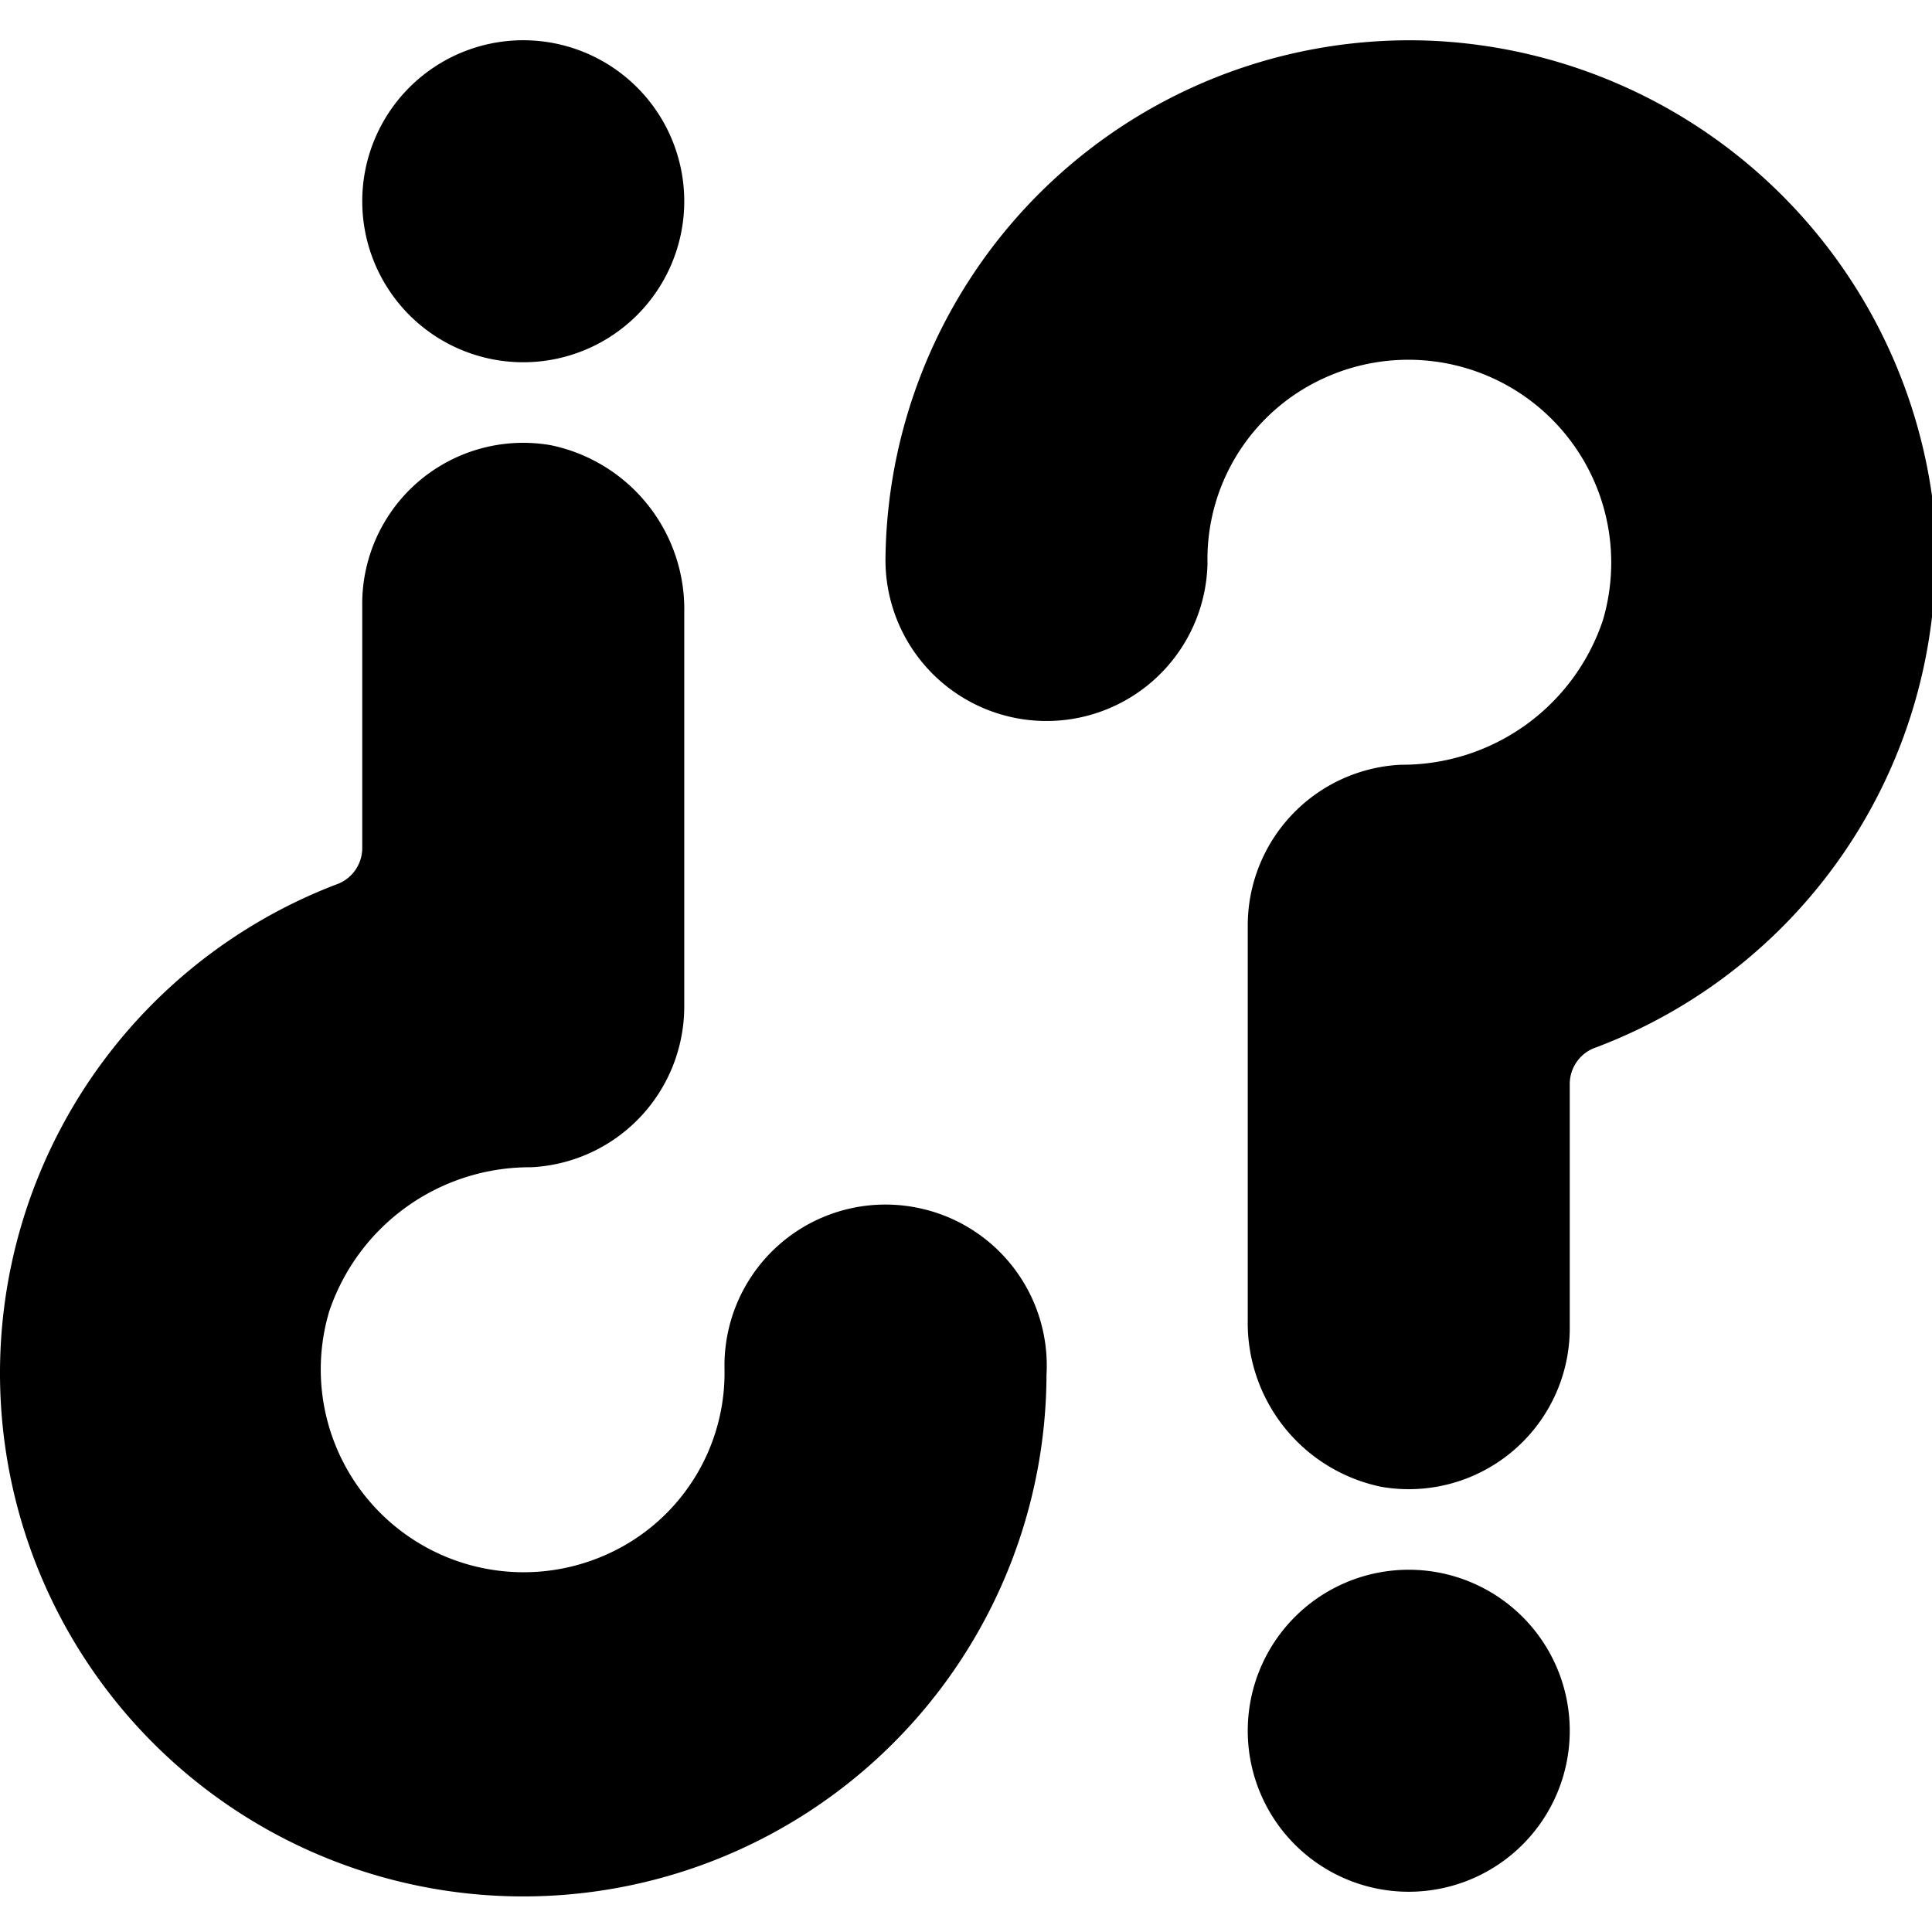
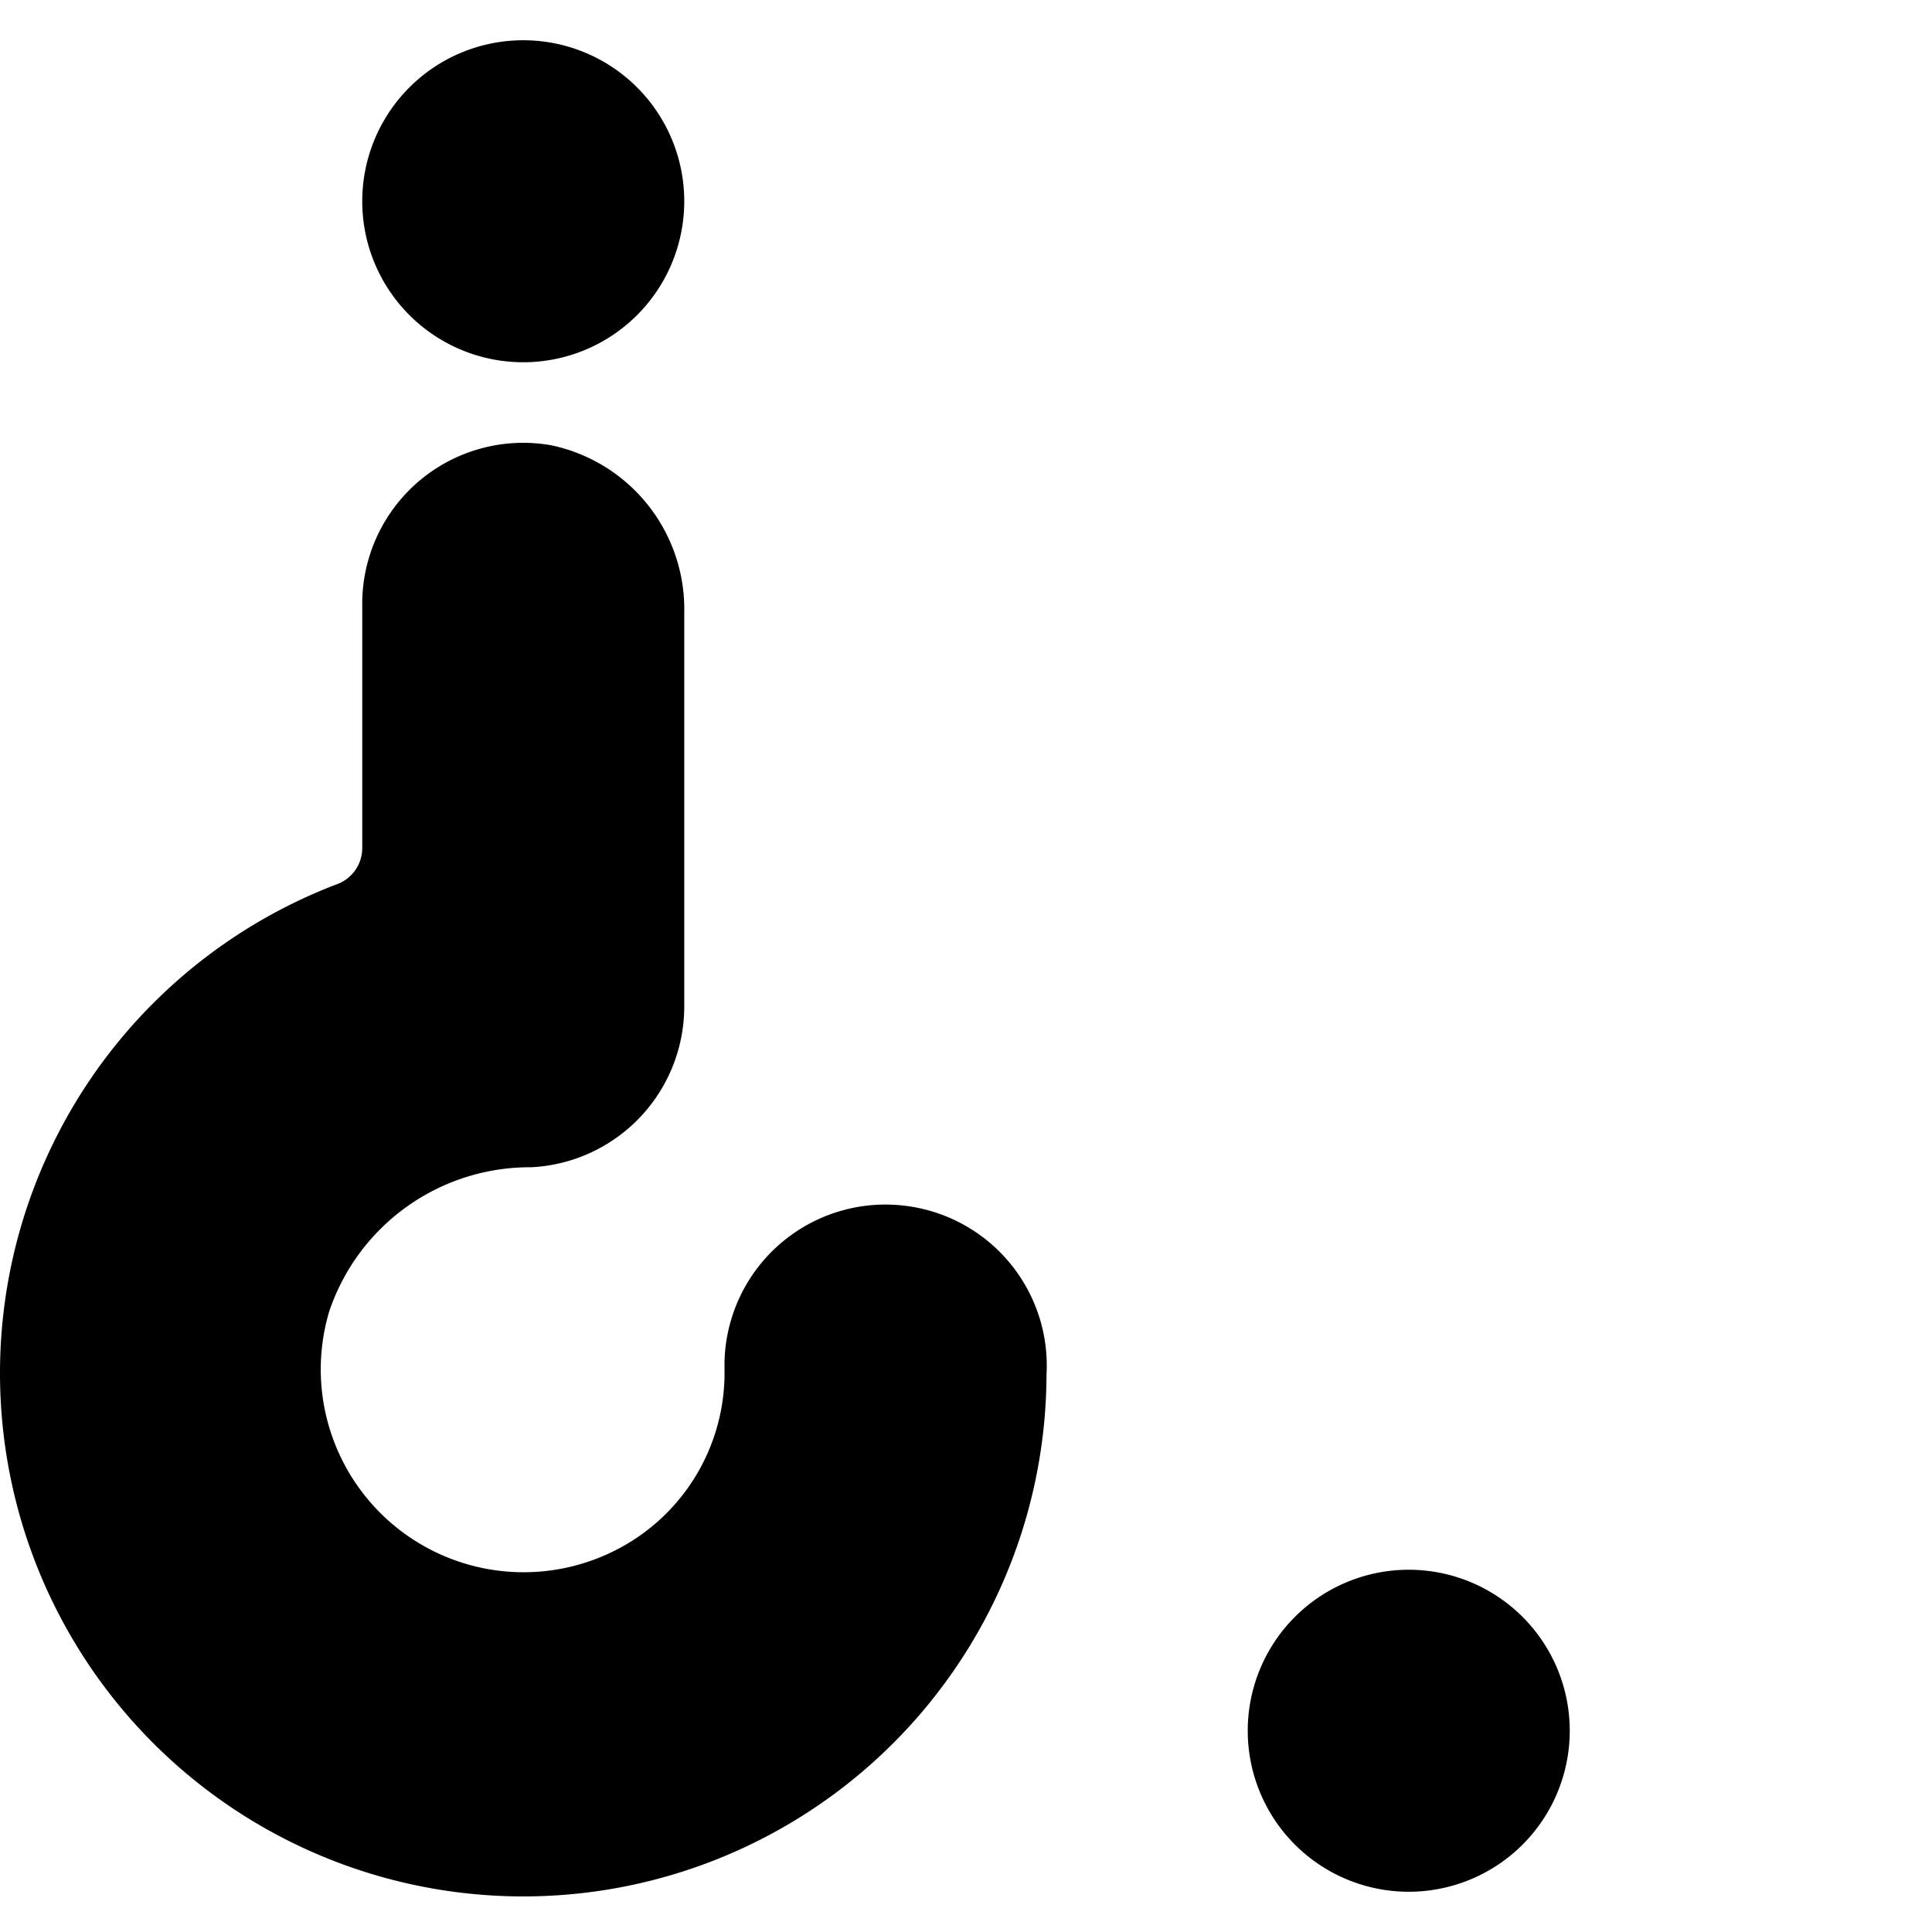
<svg xmlns="http://www.w3.org/2000/svg" viewBox="0 0 24 24">
  <g>
-     <path d="M17.86 0.51A6.51 6.51 0 0 0 11 6.92a2 2 0 0 0 1.62 2A2 2 0 0 0 15 7a2.47 2.47 0 0 1 1.42 -2.29 2.52 2.52 0 0 1 3.49 3A2.63 2.63 0 0 1 17.4 9.5a2 2 0 0 0 -1.9 2v4.89a2.08 2.08 0 0 0 1.66 2.08 2 2 0 0 0 2.34 -2v-3a0.48 0.48 0 0 1 0.33 -0.46A6.52 6.52 0 0 0 24 6.16 6.58 6.58 0 0 0 17.86 0.51Z" fill="#000000" stroke-width="1" />
    <path d="M15.5 21.5a2 2 0 1 0 4 0 2 2 0 1 0 -4 0" fill="#000000" stroke-width="1" />
    <path d="M11.38 15A2 2 0 0 0 9 17a2.47 2.47 0 0 1 -1.42 2.29 2.52 2.52 0 0 1 -3.49 -3A2.63 2.63 0 0 1 6.6 14.5a2 2 0 0 0 1.9 -2V7.61a2.08 2.08 0 0 0 -1.66 -2.08 2 2 0 0 0 -2.34 2v3a0.48 0.48 0 0 1 -0.33 0.46A6.5 6.5 0 1 0 13 17.08 2 2 0 0 0 11.38 15Z" fill="#000000" stroke-width="1" />
    <path d="M4.5 2.5a2 2 0 1 0 4 0 2 2 0 1 0 -4 0" fill="#000000" stroke-width="1" />
  </g>
</svg>